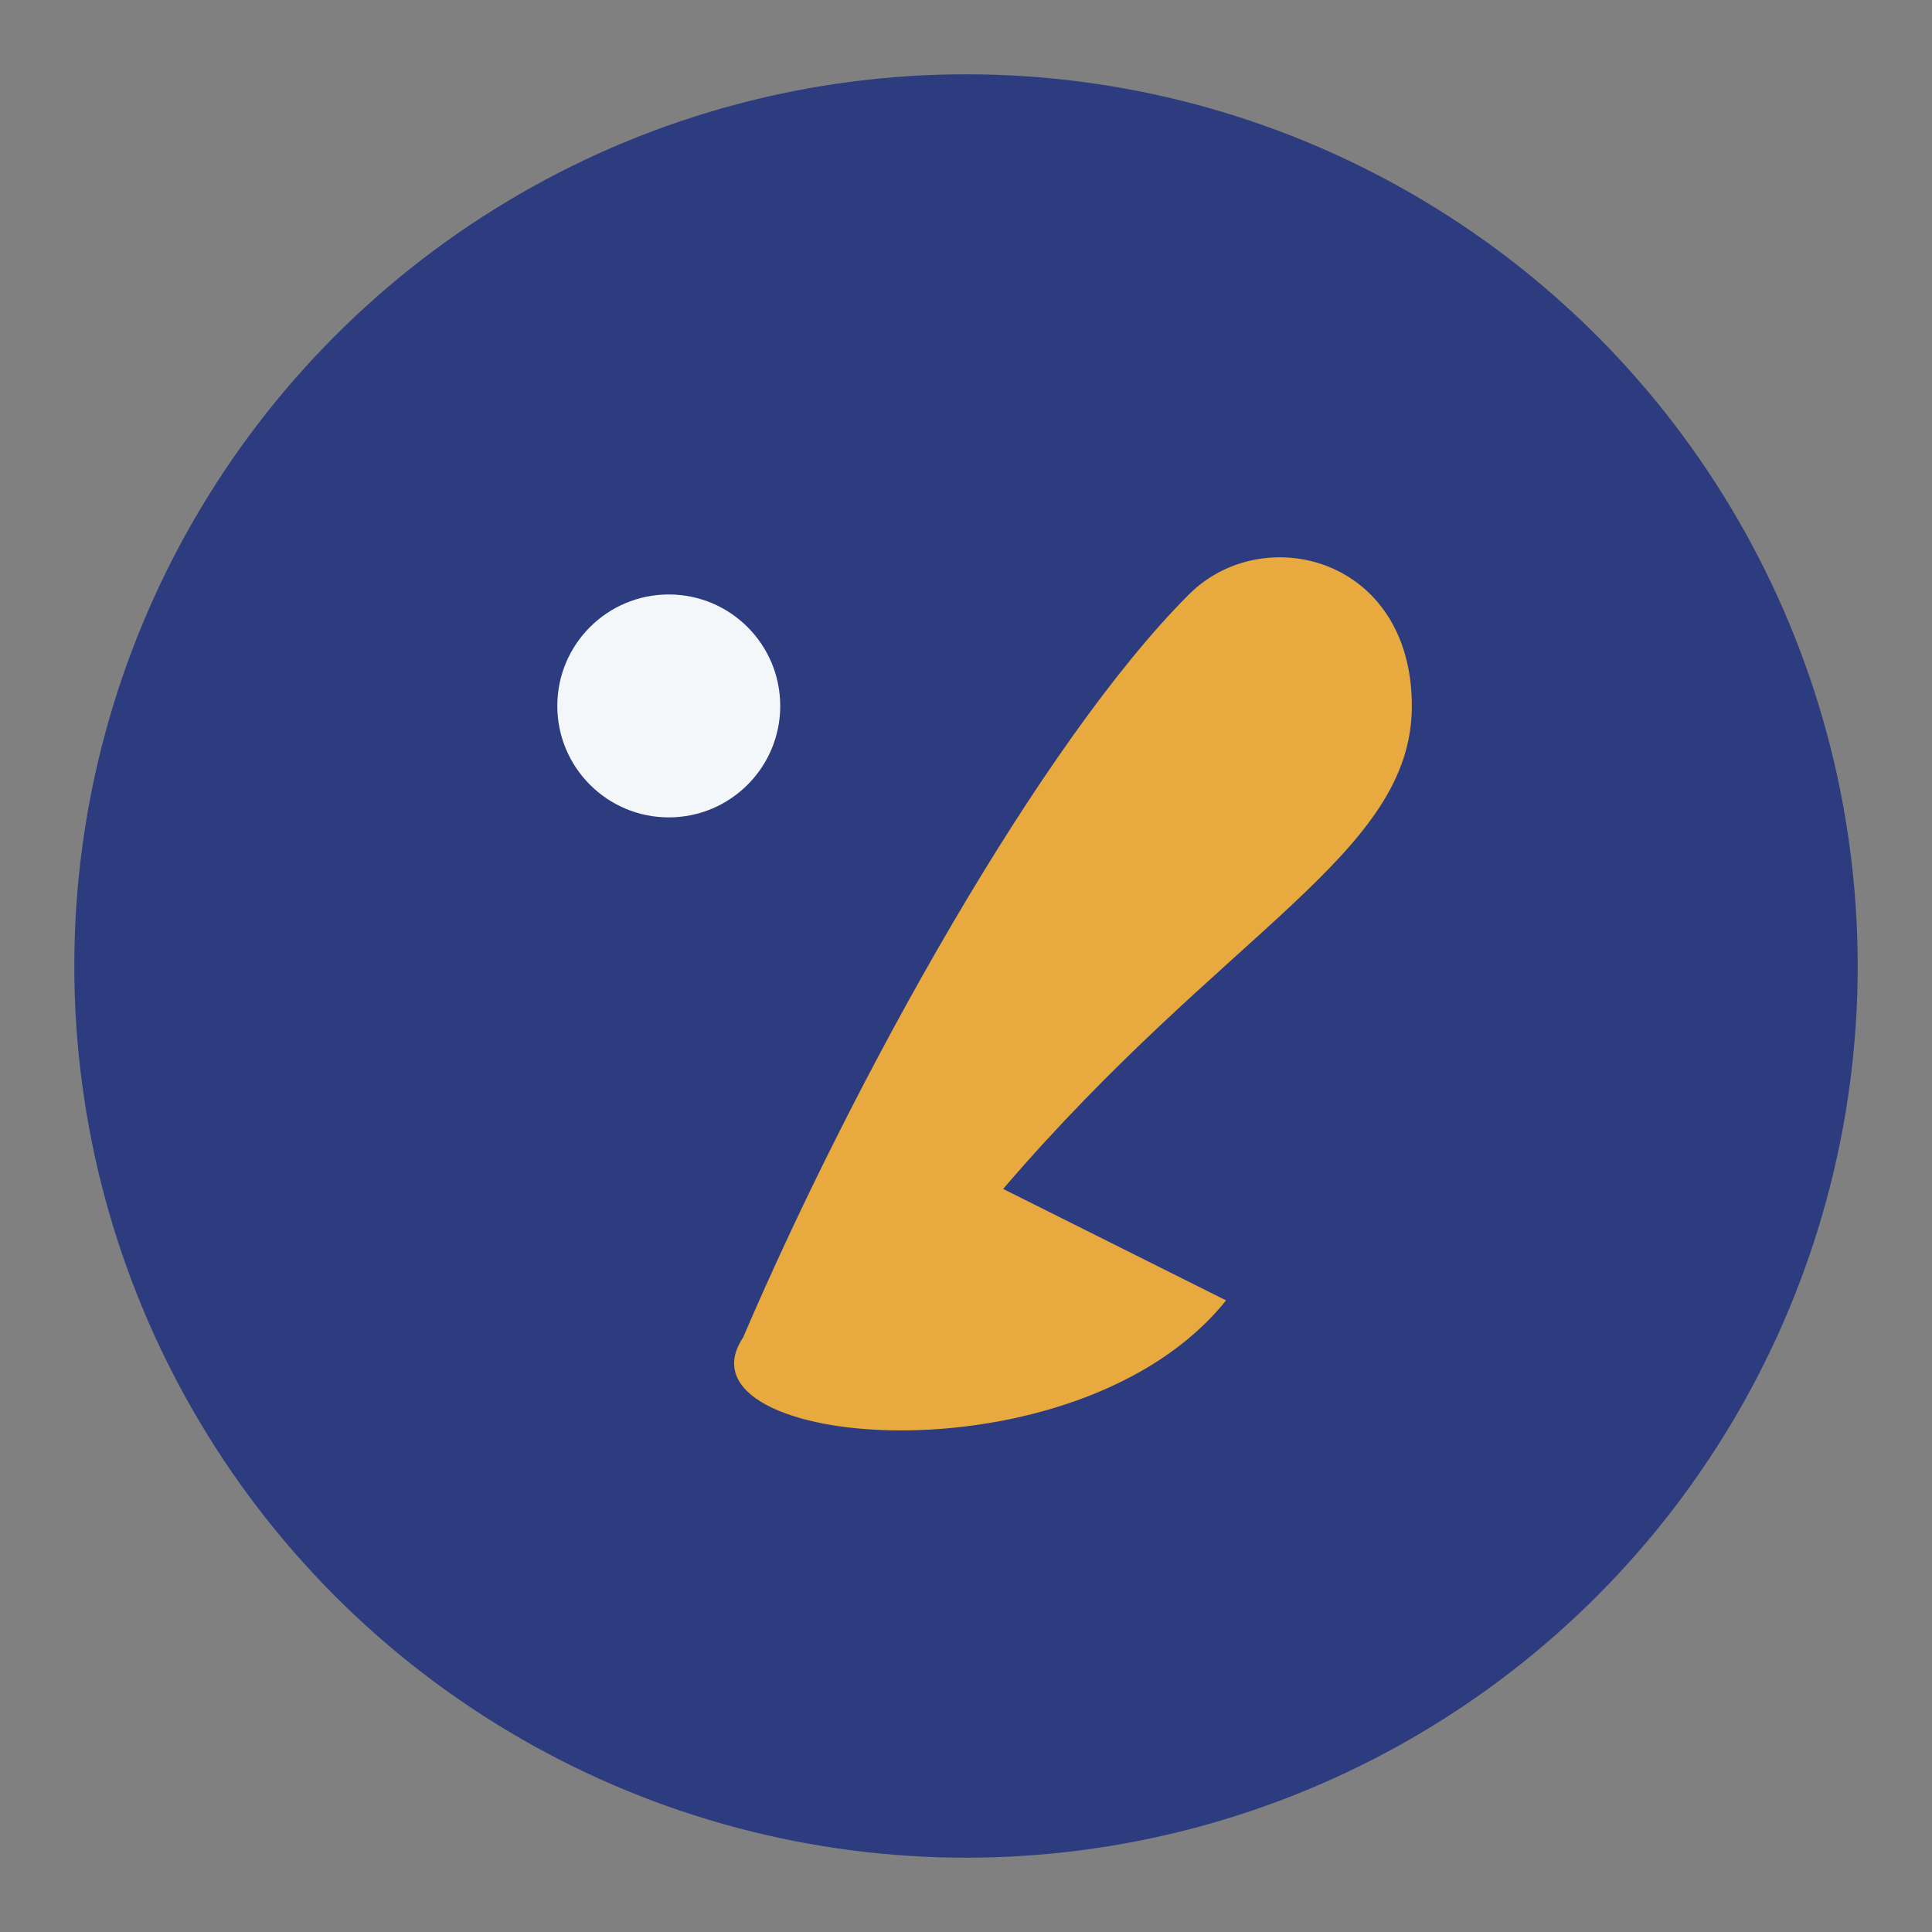
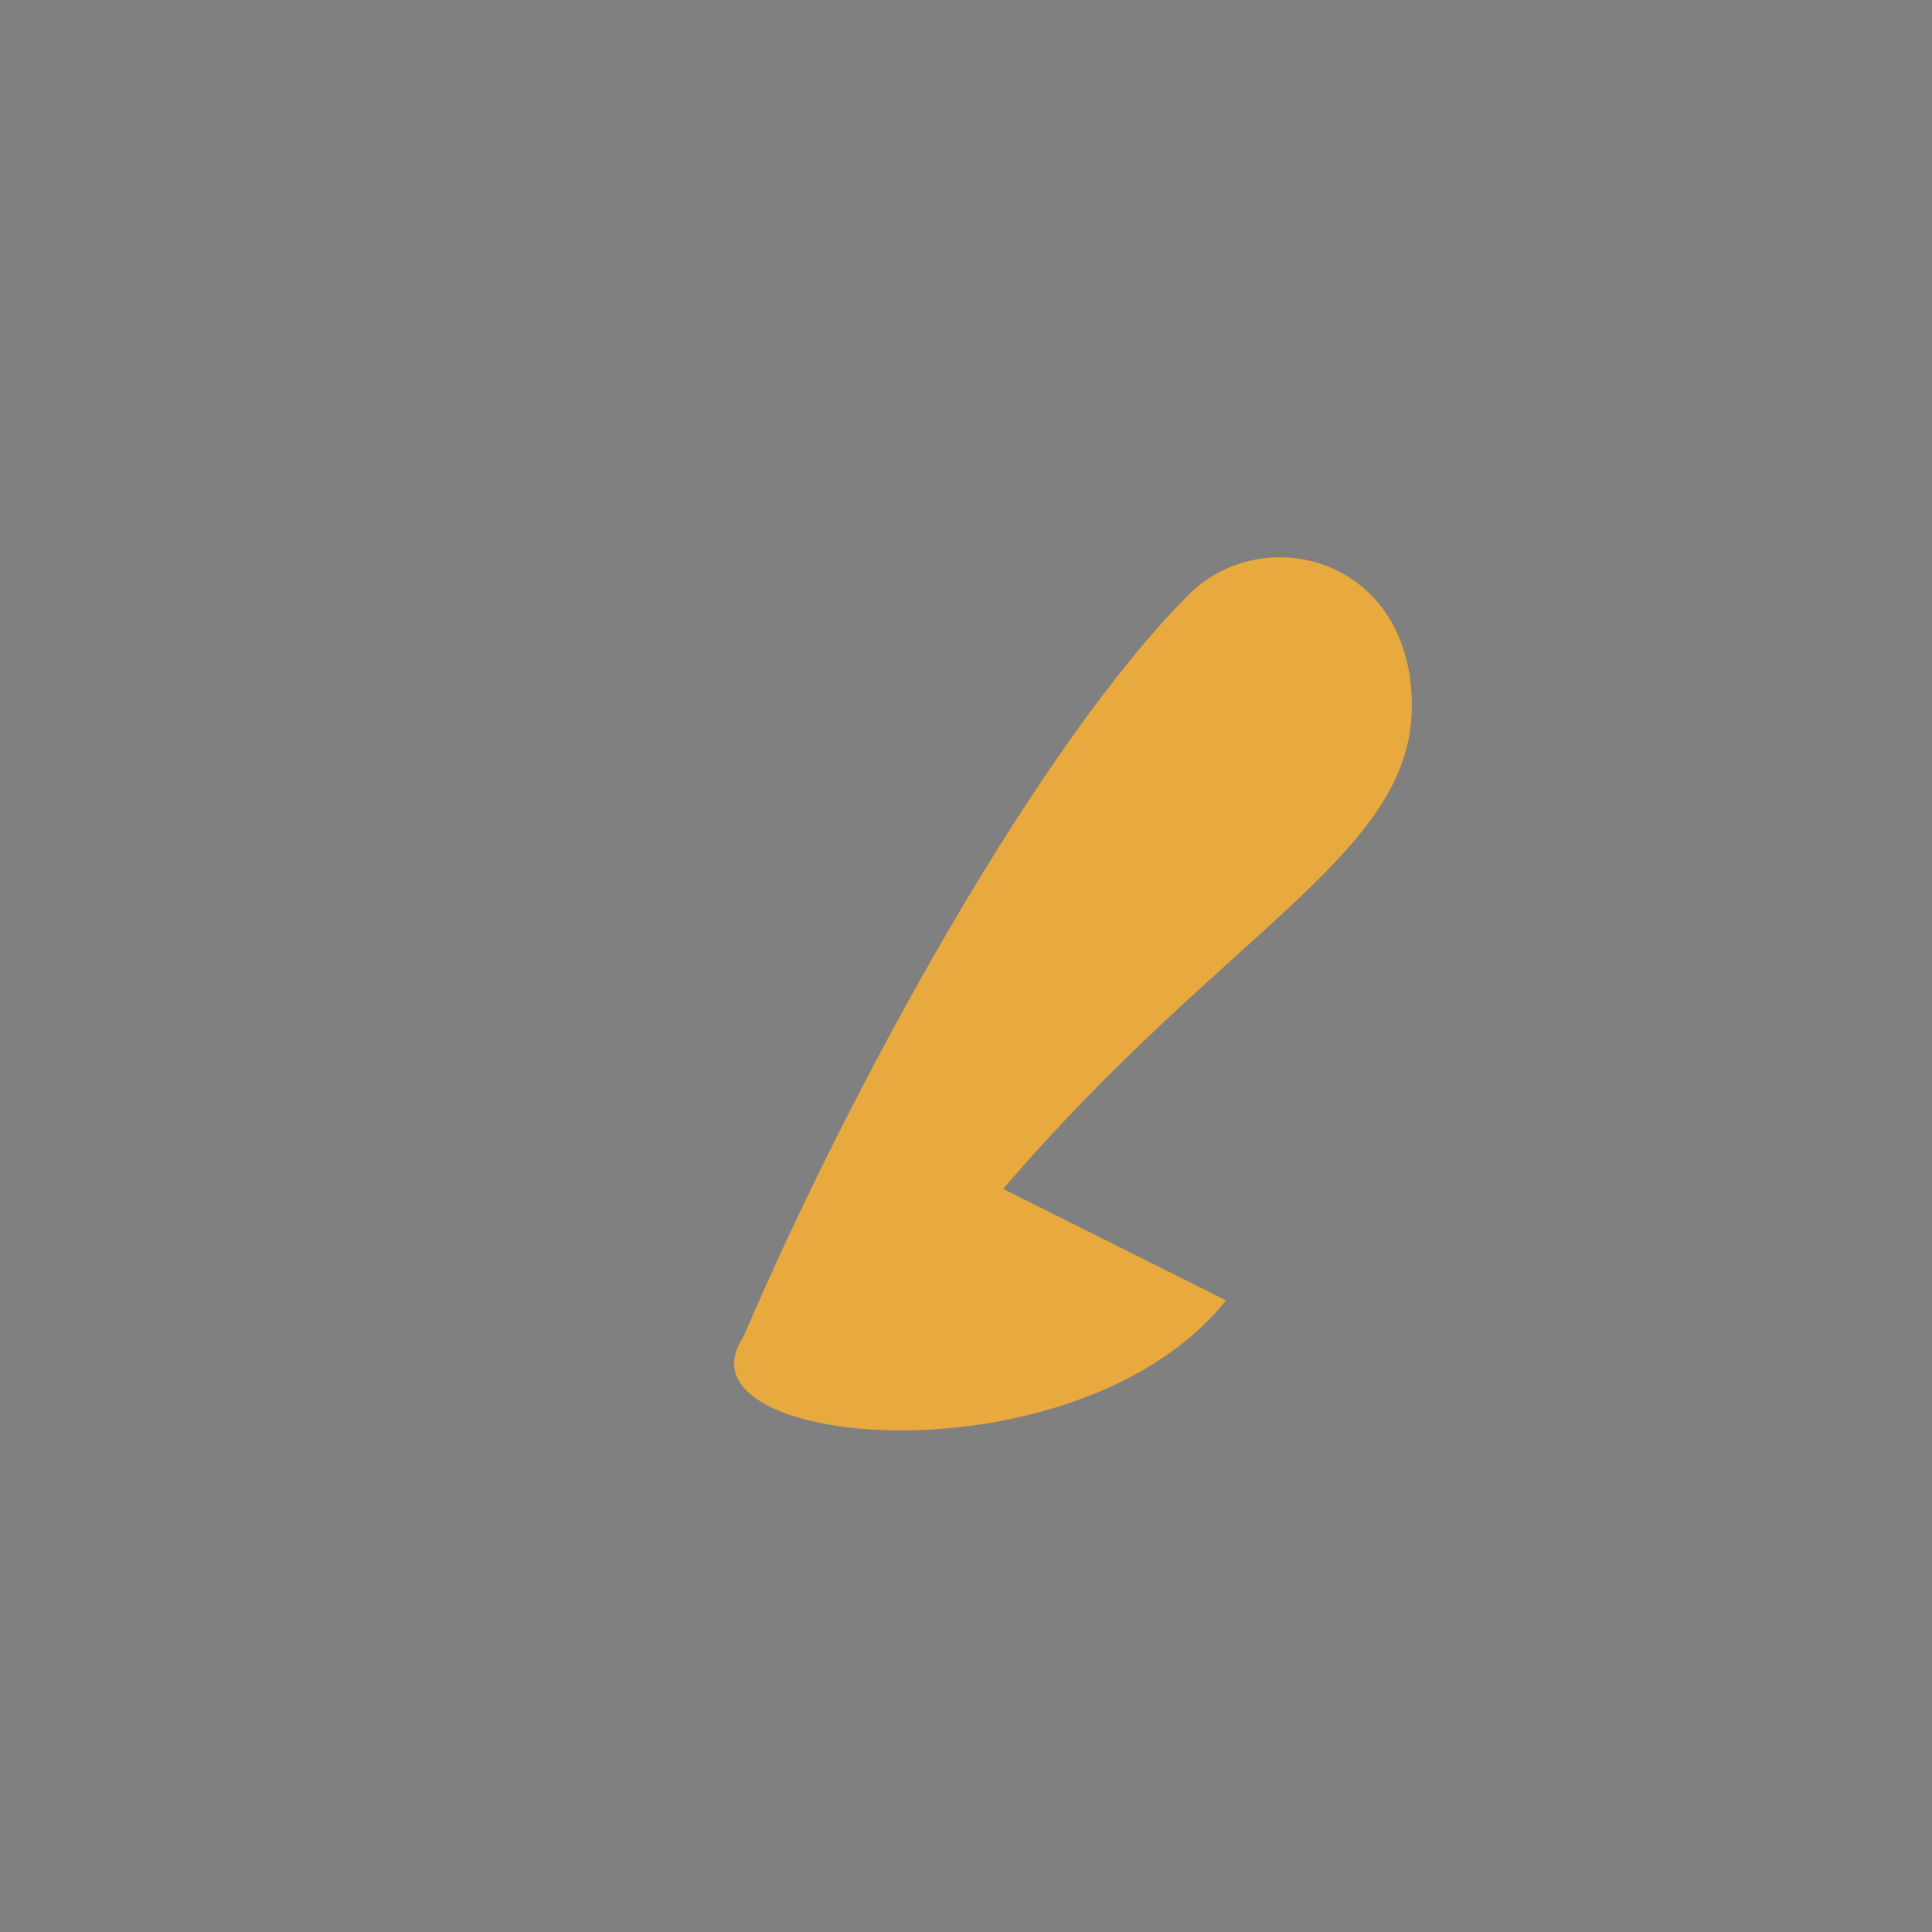
<svg xmlns="http://www.w3.org/2000/svg" width="52" height="52" viewBox="0 0 52 52">
  <rect x="0" y="0" width="52" height="52" fill="#808080" stroke="none" />
-   <circle cx="26" cy="26" r="24" fill="#2C3C7E" />
  <path d="M20 36c3-7 8-16 12-20 2-2 6-1 6 3s-5 6-11 13l6 3c-4 5-15 4-13 1z" fill="#E8A93E" />
-   <circle cx="18" cy="19" r="3" fill="#F3F7FA" />
</svg>